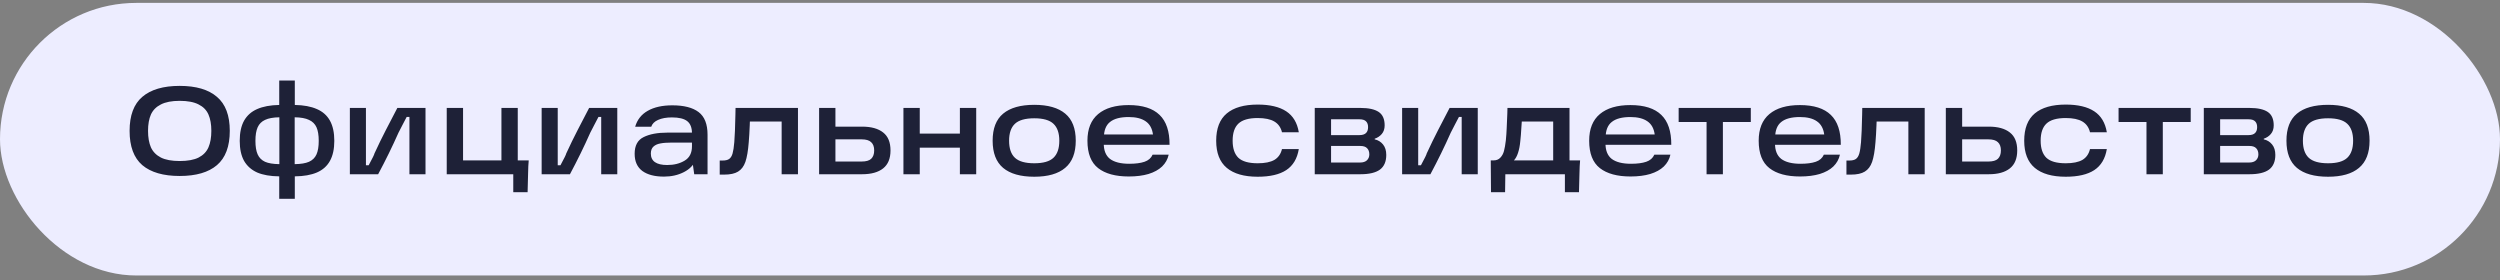
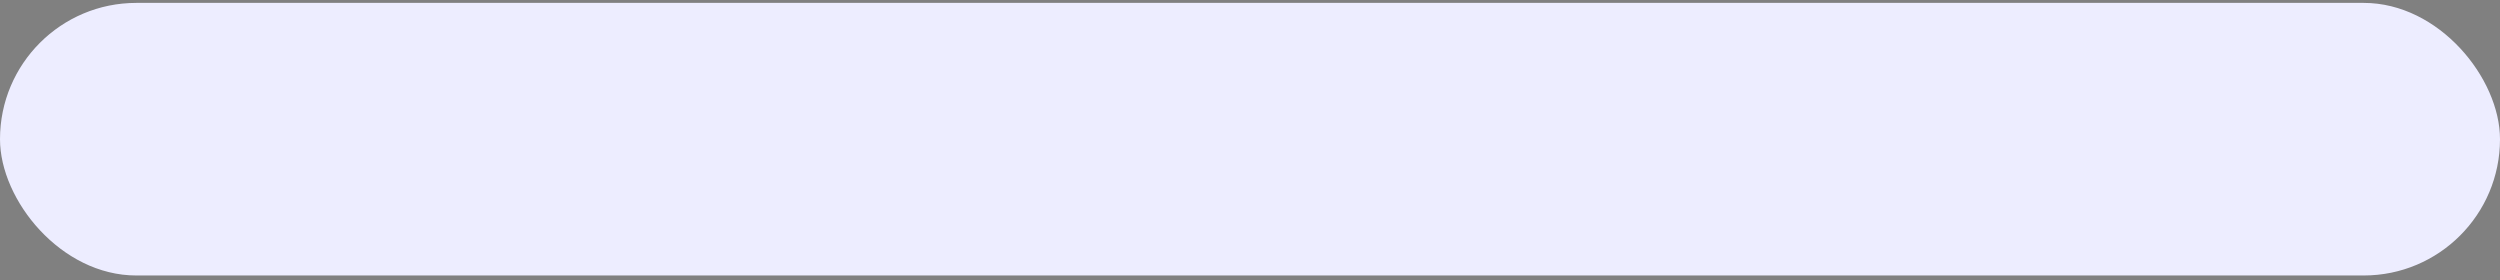
<svg xmlns="http://www.w3.org/2000/svg" width="321" height="36" viewBox="0 0 321 36" fill="none">
  <rect x="0" y="0" width="321" height="36" fill="#808080" stroke="none" />
  <rect y="0.372" width="321" height="35" rx="17.5" fill="#EDEDFF" />
-   <path d="M16.64 16.804C16.64 14.82 17.184 13.364 18.272 12.436C19.371 11.497 20.971 11.028 23.072 11.028C25.173 11.028 26.768 11.497 27.856 12.436C28.955 13.364 29.504 14.82 29.504 16.804C29.504 18.799 28.955 20.265 27.856 21.204C26.768 22.132 25.173 22.596 23.072 22.596C20.971 22.596 19.371 22.132 18.272 21.204C17.184 20.265 16.64 18.799 16.64 16.804ZM19.008 16.804C19.008 17.647 19.131 18.351 19.376 18.916C19.632 19.481 20.059 19.919 20.656 20.228C21.253 20.527 22.059 20.676 23.072 20.676C24.096 20.676 24.907 20.527 25.504 20.228C26.101 19.919 26.523 19.481 26.768 18.916C27.013 18.351 27.136 17.647 27.136 16.804C27.136 15.961 27.013 15.263 26.768 14.708C26.523 14.143 26.101 13.711 25.504 13.412C24.907 13.103 24.096 12.948 23.072 12.948C22.059 12.948 21.253 13.103 20.656 13.412C20.059 13.711 19.632 14.143 19.376 14.708C19.131 15.263 19.008 15.961 19.008 16.804ZM35.853 22.644C34.711 22.633 33.767 22.468 33.021 22.148C32.285 21.817 31.725 21.321 31.341 20.66C30.967 19.988 30.781 19.129 30.781 18.084C30.781 17.028 30.967 16.164 31.341 15.492C31.725 14.82 32.285 14.324 33.021 14.004C33.767 13.673 34.711 13.497 35.853 13.476V10.34H37.853V13.476C38.994 13.497 39.938 13.673 40.685 14.004C41.431 14.324 41.991 14.82 42.365 15.492C42.738 16.164 42.925 17.028 42.925 18.084C42.925 19.129 42.738 19.988 42.365 20.66C41.991 21.332 41.431 21.828 40.685 22.148C39.938 22.468 38.994 22.633 37.853 22.644V25.524H35.853V22.644ZM35.869 15.06C35.09 15.071 34.477 15.183 34.029 15.396C33.591 15.599 33.277 15.913 33.085 16.34C32.893 16.767 32.797 17.348 32.797 18.084C32.797 18.82 32.893 19.401 33.085 19.828C33.277 20.255 33.591 20.569 34.029 20.772C34.466 20.964 35.079 21.065 35.869 21.076V15.06ZM37.837 21.076C38.626 21.065 39.239 20.964 39.677 20.772C40.125 20.569 40.445 20.255 40.637 19.828C40.829 19.401 40.925 18.82 40.925 18.084C40.925 17.348 40.829 16.767 40.637 16.34C40.445 15.913 40.125 15.599 39.677 15.396C39.239 15.183 38.626 15.071 37.837 15.06V21.076ZM44.922 13.86H46.986V21.22H47.339C47.829 20.313 48.075 19.812 48.075 19.716C48.576 18.628 49.061 17.631 49.531 16.724C50 15.807 50.496 14.852 51.019 13.86H54.635V22.372H52.571V15.012H52.218C52.048 15.343 51.872 15.679 51.691 16.02C51.52 16.361 51.344 16.703 51.163 17.044C50.384 18.804 49.514 20.58 48.554 22.372H44.922V13.86ZM57.36 13.86H59.456V21.508L58.56 20.596H65.296L64.384 21.508V13.86H66.48V22.372H57.36V13.86ZM65.904 20.596H67.888C67.845 21.044 67.819 21.583 67.808 22.212L67.744 24.676H65.904V20.596ZM69.547 13.86H71.612V21.22H71.963C72.454 20.313 72.7 19.812 72.7 19.716C73.201 18.628 73.686 17.631 74.156 16.724C74.625 15.807 75.121 14.852 75.644 13.86H79.26V22.372H77.195V15.012H76.844C76.673 15.343 76.497 15.679 76.316 16.02C76.145 16.361 75.969 16.703 75.787 17.044C75.009 18.804 74.139 20.58 73.18 22.372H69.547V13.86ZM86.321 13.524C87.814 13.524 88.94 13.812 89.697 14.388C90.465 14.964 90.849 15.935 90.849 17.3V22.372H89.137L88.865 20.42L89.329 20.5C89.073 21.183 88.566 21.716 87.809 22.1C87.062 22.484 86.209 22.676 85.249 22.676C84.065 22.676 83.142 22.436 82.481 21.956C81.82 21.465 81.489 20.729 81.489 19.748C81.489 18.692 81.873 17.977 82.641 17.604C83.409 17.22 84.428 17.028 85.697 17.028H89.249V18.308H86.225C85.638 18.308 85.158 18.345 84.785 18.42C84.422 18.484 84.129 18.617 83.905 18.82C83.681 19.023 83.569 19.321 83.569 19.716C83.569 20.207 83.745 20.575 84.097 20.82C84.449 21.065 84.972 21.188 85.665 21.188C86.54 21.188 87.286 21.001 87.905 20.628C88.534 20.255 88.849 19.641 88.849 18.788V17.108C88.849 16.393 88.646 15.876 88.241 15.556C87.836 15.236 87.18 15.076 86.273 15.076C85.558 15.076 84.966 15.183 84.497 15.396C84.038 15.599 83.745 15.892 83.617 16.276H81.553C81.82 15.369 82.358 14.687 83.169 14.228C83.99 13.759 85.041 13.524 86.321 13.524ZM92.411 20.612H92.779C93.142 20.612 93.419 20.548 93.611 20.42C93.814 20.281 93.963 20.047 94.059 19.716C94.155 19.385 94.23 18.9 94.283 18.26C94.347 17.471 94.395 16.292 94.427 14.724L94.443 13.86H102.459V22.372H100.363V14.74L101.355 15.604H95.419L96.315 14.74C96.305 14.996 96.288 15.449 96.267 16.1C96.235 16.921 96.192 17.641 96.139 18.26C96.054 19.359 95.91 20.201 95.707 20.788C95.504 21.364 95.19 21.78 94.763 22.036C94.347 22.292 93.755 22.42 92.987 22.42H92.411V20.612ZM106.453 20.74H110.629C111.205 20.74 111.615 20.623 111.861 20.388C112.117 20.143 112.245 19.785 112.245 19.316C112.245 18.847 112.117 18.495 111.861 18.26C111.615 18.015 111.205 17.892 110.629 17.892H106.693V16.26H110.693C111.866 16.26 112.767 16.511 113.397 17.012C114.026 17.503 114.341 18.271 114.341 19.316C114.341 20.351 114.026 21.119 113.397 21.62C112.767 22.121 111.866 22.372 110.693 22.372H105.173V13.86H107.269V21.572L106.453 20.74ZM123.249 13.86H125.345V22.372H123.249V13.86ZM116.001 13.86H118.097V22.372H116.001V13.86ZM117.777 17.156H123.681V18.964H117.777V17.156ZM132.799 22.692C131.039 22.692 129.706 22.313 128.799 21.556C127.903 20.799 127.455 19.636 127.455 18.068C127.455 16.5 127.903 15.343 128.799 14.596C129.706 13.839 131.039 13.46 132.799 13.46C134.559 13.46 135.887 13.839 136.783 14.596C137.679 15.343 138.127 16.5 138.127 18.068C138.127 19.636 137.674 20.799 136.767 21.556C135.871 22.313 134.548 22.692 132.799 22.692ZM132.799 20.964C133.951 20.964 134.772 20.729 135.263 20.26C135.764 19.791 136.015 19.06 136.015 18.068C136.015 17.087 135.764 16.361 135.263 15.892C134.772 15.423 133.951 15.188 132.799 15.188C131.647 15.188 130.82 15.423 130.319 15.892C129.818 16.361 129.567 17.087 129.567 18.068C129.567 19.06 129.818 19.791 130.319 20.26C130.82 20.729 131.647 20.964 132.799 20.964ZM144.939 22.66C143.232 22.66 141.92 22.303 141.003 21.588C140.086 20.873 139.627 19.7 139.627 18.068C139.627 16.553 140.086 15.412 141.003 14.644C141.92 13.876 143.227 13.492 144.923 13.492C146.704 13.492 148.027 13.913 148.891 14.756C149.755 15.588 150.182 16.868 150.171 18.596H140.939V17.268H148.043C147.936 16.489 147.622 15.924 147.099 15.572C146.576 15.209 145.851 15.028 144.923 15.028C143.856 15.028 143.062 15.236 142.539 15.652C142.016 16.057 141.75 16.719 141.739 17.636V18.004C141.728 18.068 141.723 18.127 141.723 18.18C141.723 18.233 141.723 18.297 141.723 18.372C141.712 19.3 141.979 19.977 142.523 20.404C143.078 20.82 143.904 21.028 145.003 21.028C145.803 21.028 146.454 20.943 146.955 20.772C147.456 20.601 147.803 20.297 147.995 19.86H150.059C149.931 20.447 149.648 20.953 149.211 21.38C148.774 21.796 148.192 22.116 147.467 22.34C146.752 22.553 145.91 22.66 144.939 22.66ZM161.486 22.692C159.748 22.692 158.425 22.313 157.518 21.556C156.612 20.799 156.158 19.636 156.158 18.068C156.158 16.489 156.612 15.321 157.518 14.564C158.425 13.807 159.748 13.428 161.486 13.428C163.054 13.428 164.276 13.716 165.15 14.292C166.025 14.868 166.564 15.764 166.766 16.98H164.606C164.457 16.361 164.132 15.903 163.63 15.604C163.129 15.305 162.414 15.156 161.486 15.156C160.334 15.156 159.508 15.396 159.006 15.876C158.516 16.345 158.27 17.076 158.27 18.068C158.27 19.049 158.516 19.78 159.006 20.26C159.508 20.729 160.334 20.964 161.486 20.964C162.414 20.964 163.129 20.82 163.63 20.532C164.132 20.233 164.457 19.769 164.606 19.14H166.766C166.564 20.367 166.025 21.268 165.15 21.844C164.286 22.409 163.065 22.692 161.486 22.692ZM176.509 17.892C176.946 17.988 177.304 18.207 177.581 18.548C177.858 18.889 177.997 19.337 177.997 19.892C177.997 20.745 177.725 21.375 177.181 21.78C176.637 22.175 175.805 22.372 174.685 22.372H168.813V13.86H174.701C175.736 13.86 176.509 14.031 177.021 14.372C177.533 14.713 177.789 15.289 177.789 16.1C177.789 16.548 177.666 16.916 177.421 17.204C177.186 17.481 176.882 17.684 176.509 17.812V17.892ZM174.637 20.868C175.021 20.868 175.314 20.772 175.517 20.58C175.72 20.377 175.821 20.127 175.821 19.828C175.821 19.487 175.725 19.22 175.533 19.028C175.352 18.836 175.058 18.74 174.653 18.74H170.301V17.348H174.557C175.293 17.348 175.661 17.007 175.661 16.324C175.661 16.004 175.576 15.759 175.405 15.588C175.234 15.407 174.952 15.316 174.557 15.316H170.013L170.909 14.58V21.604L170.013 20.868H174.637ZM180.032 13.86H182.096V21.22H182.448C182.939 20.313 183.184 19.812 183.184 19.716C183.685 18.628 184.171 17.631 184.64 16.724C185.109 15.807 185.605 14.852 186.128 13.86H189.744V22.372H187.68V15.012H187.328C187.157 15.343 186.981 15.679 186.8 16.02C186.629 16.361 186.453 16.703 186.272 17.044C185.493 18.804 184.624 20.58 183.664 22.372H180.032V13.86ZM191.413 20.596H191.765C192.128 20.596 192.416 20.484 192.629 20.26C192.853 20.036 193.013 19.748 193.109 19.396C193.205 19.033 193.285 18.58 193.349 18.036C193.403 17.503 193.44 16.964 193.461 16.42C193.493 15.865 193.52 15.241 193.541 14.548L193.557 13.86H201.525V20.596H202.885C202.843 21.044 202.816 21.583 202.805 22.212L202.741 24.676H200.933V22.372H193.285L193.253 24.676H191.445L191.413 20.596ZM199.429 20.596V15.604H195.397L195.349 16.308C195.307 17.055 195.259 17.663 195.205 18.132C195.152 18.708 195.056 19.204 194.917 19.62C194.789 20.025 194.613 20.351 194.389 20.596H199.429ZM209.361 22.66C207.654 22.66 206.342 22.303 205.425 21.588C204.508 20.873 204.049 19.7 204.049 18.068C204.049 16.553 204.508 15.412 205.425 14.644C206.342 13.876 207.649 13.492 209.345 13.492C211.126 13.492 212.449 13.913 213.313 14.756C214.177 15.588 214.604 16.868 214.593 18.596H205.361V17.268H212.465C212.358 16.489 212.044 15.924 211.521 15.572C210.998 15.209 210.273 15.028 209.345 15.028C208.278 15.028 207.484 15.236 206.961 15.652C206.438 16.057 206.172 16.719 206.161 17.636V18.004C206.15 18.068 206.145 18.127 206.145 18.18C206.145 18.233 206.145 18.297 206.145 18.372C206.134 19.3 206.401 19.977 206.945 20.404C207.5 20.82 208.326 21.028 209.425 21.028C210.225 21.028 210.876 20.943 211.377 20.772C211.878 20.601 212.225 20.297 212.417 19.86H214.481C214.353 20.447 214.07 20.953 213.633 21.38C213.196 21.796 212.614 22.116 211.889 22.34C211.174 22.553 210.332 22.66 209.361 22.66ZM215.539 13.86H224.803V15.668H221.219V22.372H219.123V15.668H215.539V13.86ZM231.127 22.66C229.42 22.66 228.108 22.303 227.191 21.588C226.273 20.873 225.815 19.7 225.815 18.068C225.815 16.553 226.273 15.412 227.191 14.644C228.108 13.876 229.415 13.492 231.111 13.492C232.892 13.492 234.215 13.913 235.079 14.756C235.943 15.588 236.369 16.868 236.359 18.596H227.127V17.268H234.231C234.124 16.489 233.809 15.924 233.286 15.572C232.764 15.209 232.039 15.028 231.111 15.028C230.044 15.028 229.249 15.236 228.727 15.652C228.204 16.057 227.937 16.719 227.927 17.636V18.004C227.916 18.068 227.911 18.127 227.911 18.18C227.911 18.233 227.911 18.297 227.911 18.372C227.9 19.3 228.167 19.977 228.711 20.404C229.265 20.82 230.092 21.028 231.191 21.028C231.991 21.028 232.641 20.943 233.142 20.772C233.644 20.601 233.991 20.297 234.183 19.86H236.247C236.119 20.447 235.836 20.953 235.399 21.38C234.961 21.796 234.38 22.116 233.655 22.34C232.94 22.553 232.097 22.66 231.127 22.66ZM237.083 20.612H237.451C237.814 20.612 238.091 20.548 238.283 20.42C238.486 20.281 238.635 20.047 238.731 19.716C238.827 19.385 238.902 18.9 238.955 18.26C239.019 17.471 239.067 16.292 239.099 14.724L239.115 13.86H247.131V22.372H245.035V14.74L246.027 15.604H240.091L240.987 14.74C240.976 14.996 240.96 15.449 240.939 16.1C240.907 16.921 240.864 17.641 240.811 18.26C240.726 19.359 240.582 20.201 240.379 20.788C240.176 21.364 239.862 21.78 239.435 22.036C239.019 22.292 238.427 22.42 237.659 22.42H237.083V20.612ZM251.124 20.74H255.3C255.876 20.74 256.287 20.623 256.532 20.388C256.788 20.143 256.916 19.785 256.916 19.316C256.916 18.847 256.788 18.495 256.532 18.26C256.287 18.015 255.876 17.892 255.3 17.892H251.364V16.26H255.364C256.538 16.26 257.439 16.511 258.068 17.012C258.698 17.503 259.012 18.271 259.012 19.316C259.012 20.351 258.698 21.119 258.068 21.62C257.439 22.121 256.538 22.372 255.364 22.372H249.844V13.86H251.94V21.572L251.124 20.74ZM265.236 22.692C263.498 22.692 262.175 22.313 261.268 21.556C260.362 20.799 259.908 19.636 259.908 18.068C259.908 16.489 260.362 15.321 261.268 14.564C262.175 13.807 263.498 13.428 265.236 13.428C266.804 13.428 268.026 13.716 268.9 14.292C269.775 14.868 270.314 15.764 270.516 16.98H268.356C268.207 16.361 267.882 15.903 267.38 15.604C266.879 15.305 266.164 15.156 265.236 15.156C264.084 15.156 263.258 15.396 262.756 15.876C262.266 16.345 262.02 17.076 262.02 18.068C262.02 19.049 262.266 19.78 262.756 20.26C263.258 20.729 264.084 20.964 265.236 20.964C266.164 20.964 266.879 20.82 267.38 20.532C267.882 20.233 268.207 19.769 268.356 19.14H270.516C270.314 20.367 269.775 21.268 268.9 21.844C268.036 22.409 266.815 22.692 265.236 22.692ZM272.024 13.86H281.288V15.668H277.704V22.372H275.608V15.668H272.024V13.86ZM290.665 17.892C291.103 17.988 291.46 18.207 291.737 18.548C292.015 18.889 292.153 19.337 292.153 19.892C292.153 20.745 291.881 21.375 291.337 21.78C290.793 22.175 289.961 22.372 288.841 22.372H282.969V13.86H288.857C289.892 13.86 290.665 14.031 291.177 14.372C291.689 14.713 291.945 15.289 291.945 16.1C291.945 16.548 291.823 16.916 291.577 17.204C291.343 17.481 291.039 17.684 290.665 17.812V17.892ZM288.793 20.868C289.177 20.868 289.471 20.772 289.673 20.58C289.876 20.377 289.977 20.127 289.977 19.828C289.977 19.487 289.881 19.22 289.689 19.028C289.508 18.836 289.215 18.74 288.809 18.74H284.457V17.348H288.713C289.449 17.348 289.817 17.007 289.817 16.324C289.817 16.004 289.732 15.759 289.561 15.588C289.391 15.407 289.108 15.316 288.713 15.316H284.169L285.065 14.58V21.604L284.169 20.868H288.793ZM298.924 22.692C297.164 22.692 295.831 22.313 294.924 21.556C294.028 20.799 293.58 19.636 293.58 18.068C293.58 16.5 294.028 15.343 294.924 14.596C295.831 13.839 297.164 13.46 298.924 13.46C300.684 13.46 302.012 13.839 302.908 14.596C303.804 15.343 304.252 16.5 304.252 18.068C304.252 19.636 303.799 20.799 302.892 21.556C301.996 22.313 300.673 22.692 298.924 22.692ZM298.924 20.964C300.076 20.964 300.897 20.729 301.388 20.26C301.889 19.791 302.14 19.06 302.14 18.068C302.14 17.087 301.889 16.361 301.388 15.892C300.897 15.423 300.076 15.188 298.924 15.188C297.772 15.188 296.945 15.423 296.444 15.892C295.943 16.361 295.692 17.087 295.692 18.068C295.692 19.06 295.943 19.791 296.444 20.26C296.945 20.729 297.772 20.964 298.924 20.964Z" fill="#1E2137" />
</svg>